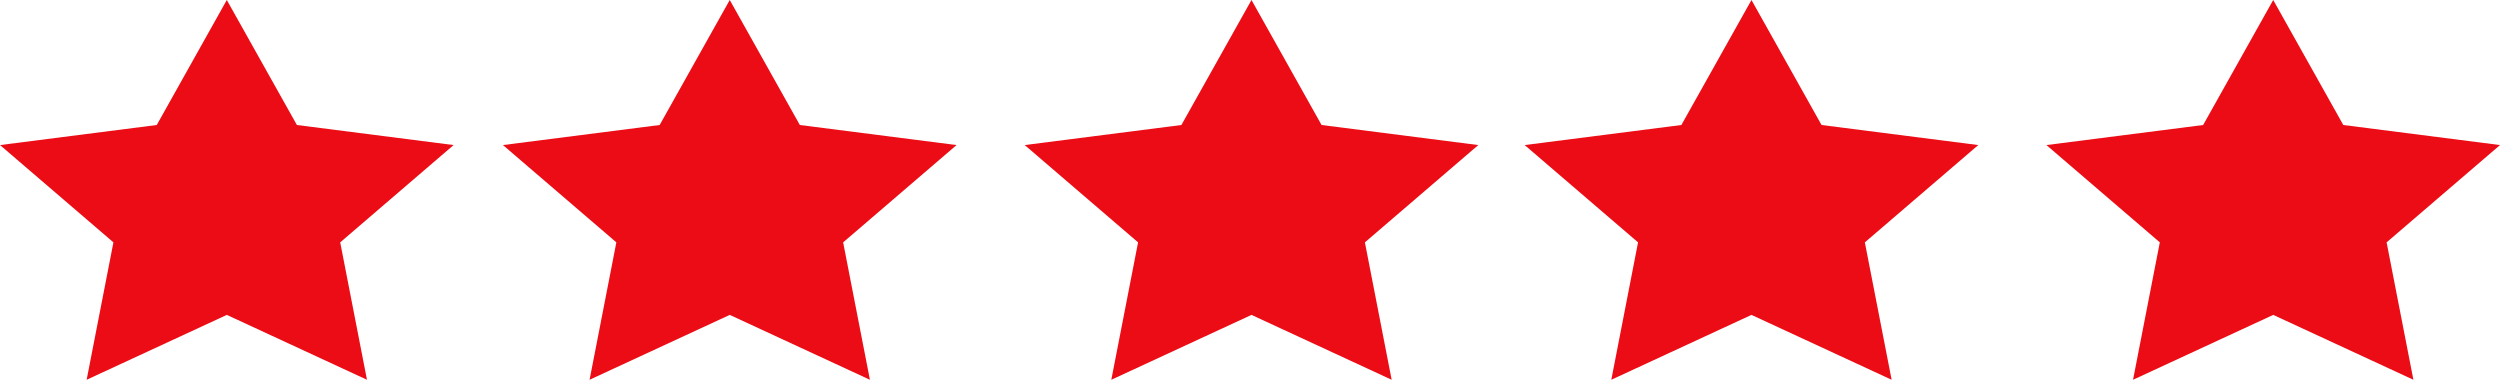
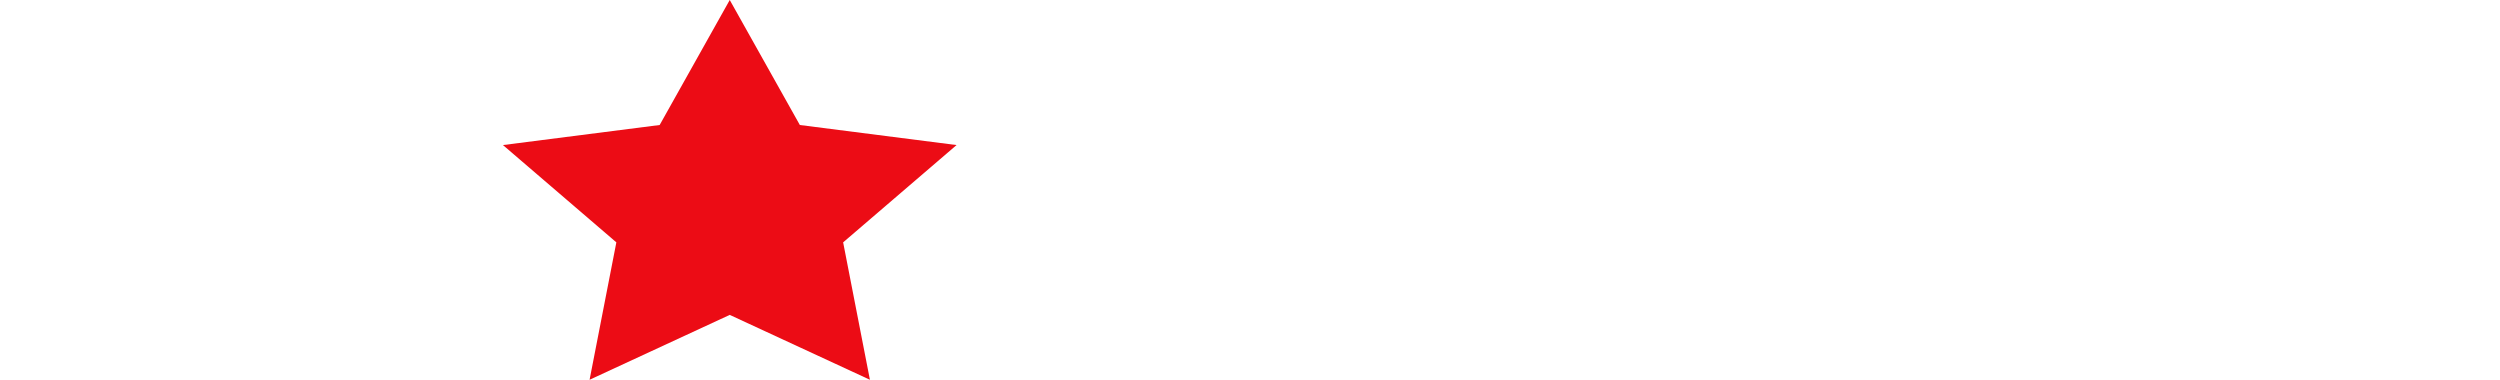
<svg xmlns="http://www.w3.org/2000/svg" id="icon-review-stars" width="197.301" height="29.971" viewBox="0 0 197.301 29.971">
-   <path id="Shape_4" data-name="Shape 4" d="M1998.907,2704.988l5.532,9.865,12.366,1.583-8.948,7.679,2.112,10.844-11.061-5.12-11.062,5.12,2.113-10.844-8.949-7.679,12.369-1.583Z" transform="translate(-1981.008 -2704.988)" fill="#ec0c15" />
-   <path id="Shape_4_copy_5" data-name="Shape 4 copy 5" d="M2103.379,2704.988l5.531,9.865,12.367,1.583-8.951,7.679,2.114,10.844-11.062-5.12-11.061,5.12,2.111-10.844-8.949-7.679,12.368-1.583Z" transform="translate(-1965.152 -2704.988)" fill="#ec0c15" />
-   <path id="Shape_4_copy_6" data-name="Shape 4 copy 6" d="M2069.119,2704.988l5.531,9.865,12.368,1.583-8.949,7.679,2.112,10.844-11.062-5.12-11.062,5.12,2.112-10.844-8.947-7.679,12.366-1.583Z" transform="translate(-1970.351 -2704.988)" fill="#ec0c15" />
  <path id="Shape_4_copy_7" data-name="Shape 4 copy 7" d="M2033.369,2704.988l5.532,9.865,12.368,1.583-8.951,7.679,2.113,10.844-11.063-5.12-11.061,5.12,2.113-10.844-8.95-7.679,12.368-1.583Z" transform="translate(-1975.777 -2704.988)" fill="#ec0c15" />
-   <path id="Shape_4_copy_4" data-name="Shape 4 copy 4" d="M2139.128,2704.988l5.531,9.865,12.368,1.583-8.95,7.679,2.114,10.844-11.062-5.12-11.063,5.12,2.113-10.844-8.949-7.679,12.369-1.583Z" transform="translate(-1959.725 -2704.988)" fill="#ec0c15" />
</svg>